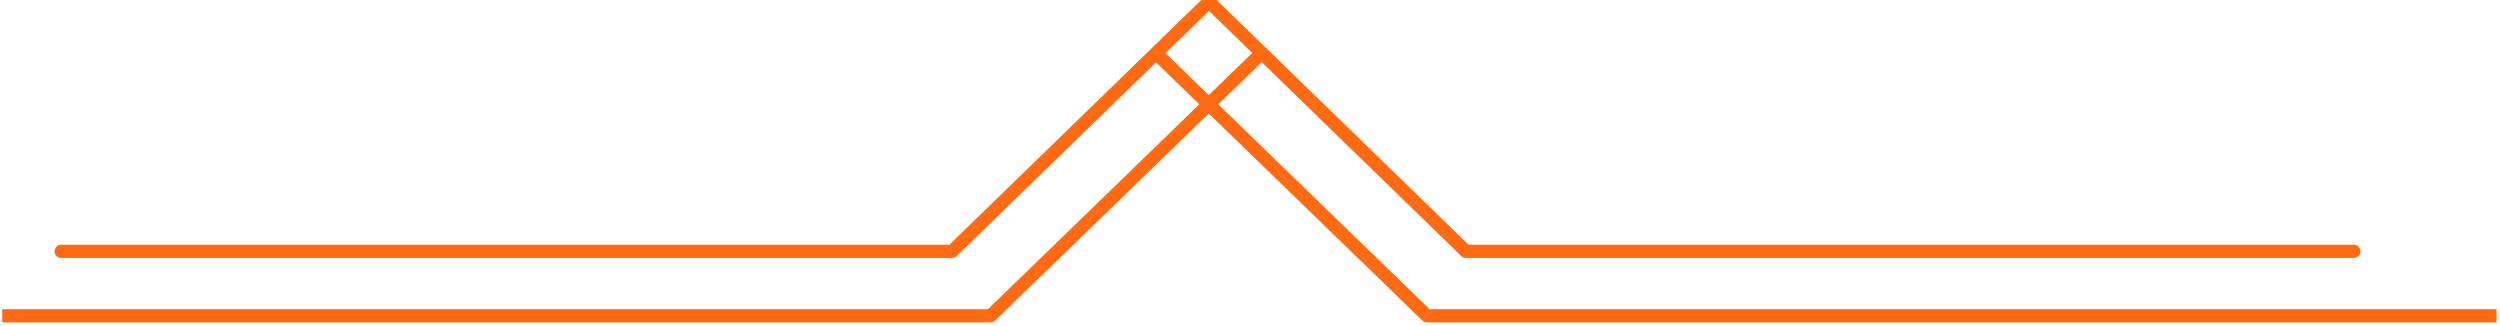
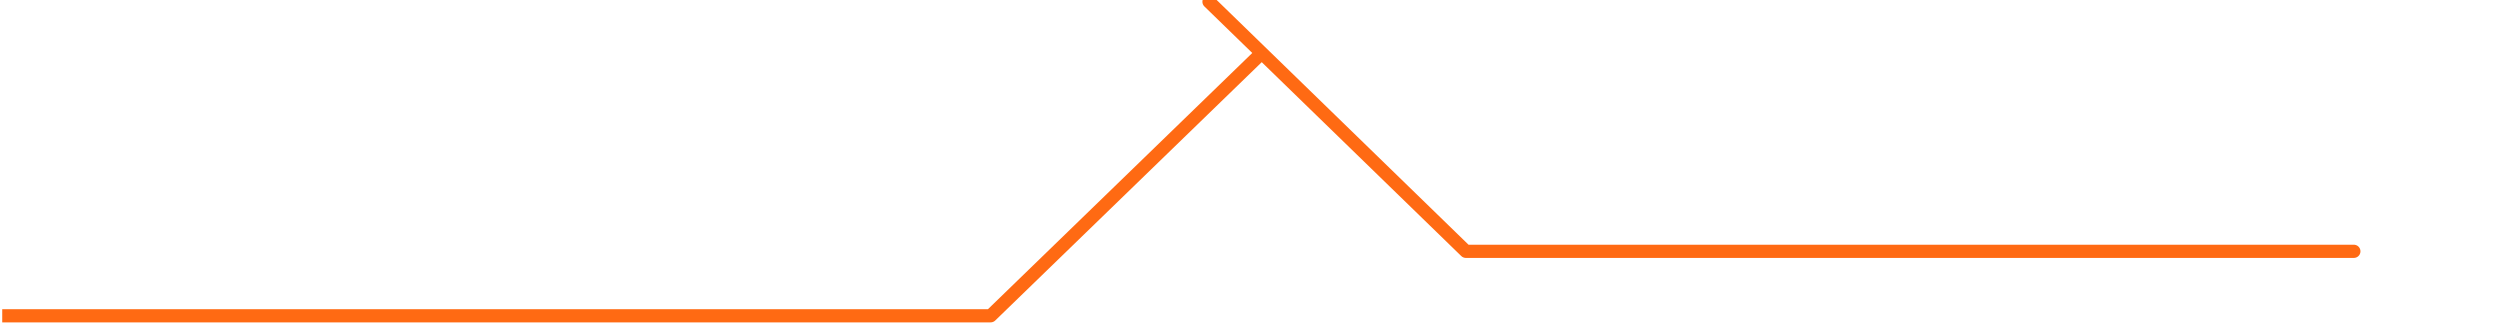
<svg xmlns="http://www.w3.org/2000/svg" width="498" height="65" viewBox="0 0 498 65" fill="none">
  <path d="M462.649 50.062L468.889 50.062L291.999 50.062L240.832 0.345" stroke="#FF6A13" stroke-width="2.628" stroke-linecap="round" stroke-linejoin="round" />
-   <path d="M12.185 50.062L189.662 50.062L240.829 0.345" stroke="#FF6A13" stroke-width="2.628" stroke-linecap="round" stroke-linejoin="round" />
-   <path d="M495.998 62.901L284.241 62.901L230.738 11.04" stroke="#FF6A13" stroke-width="2.628" stroke-linecap="square" stroke-linejoin="round" />
  <path d="M1.758 62.901L197.336 62.901L250.839 11.04" stroke="#FF6A13" stroke-width="2.628" stroke-linecap="square" stroke-linejoin="round" />
</svg>